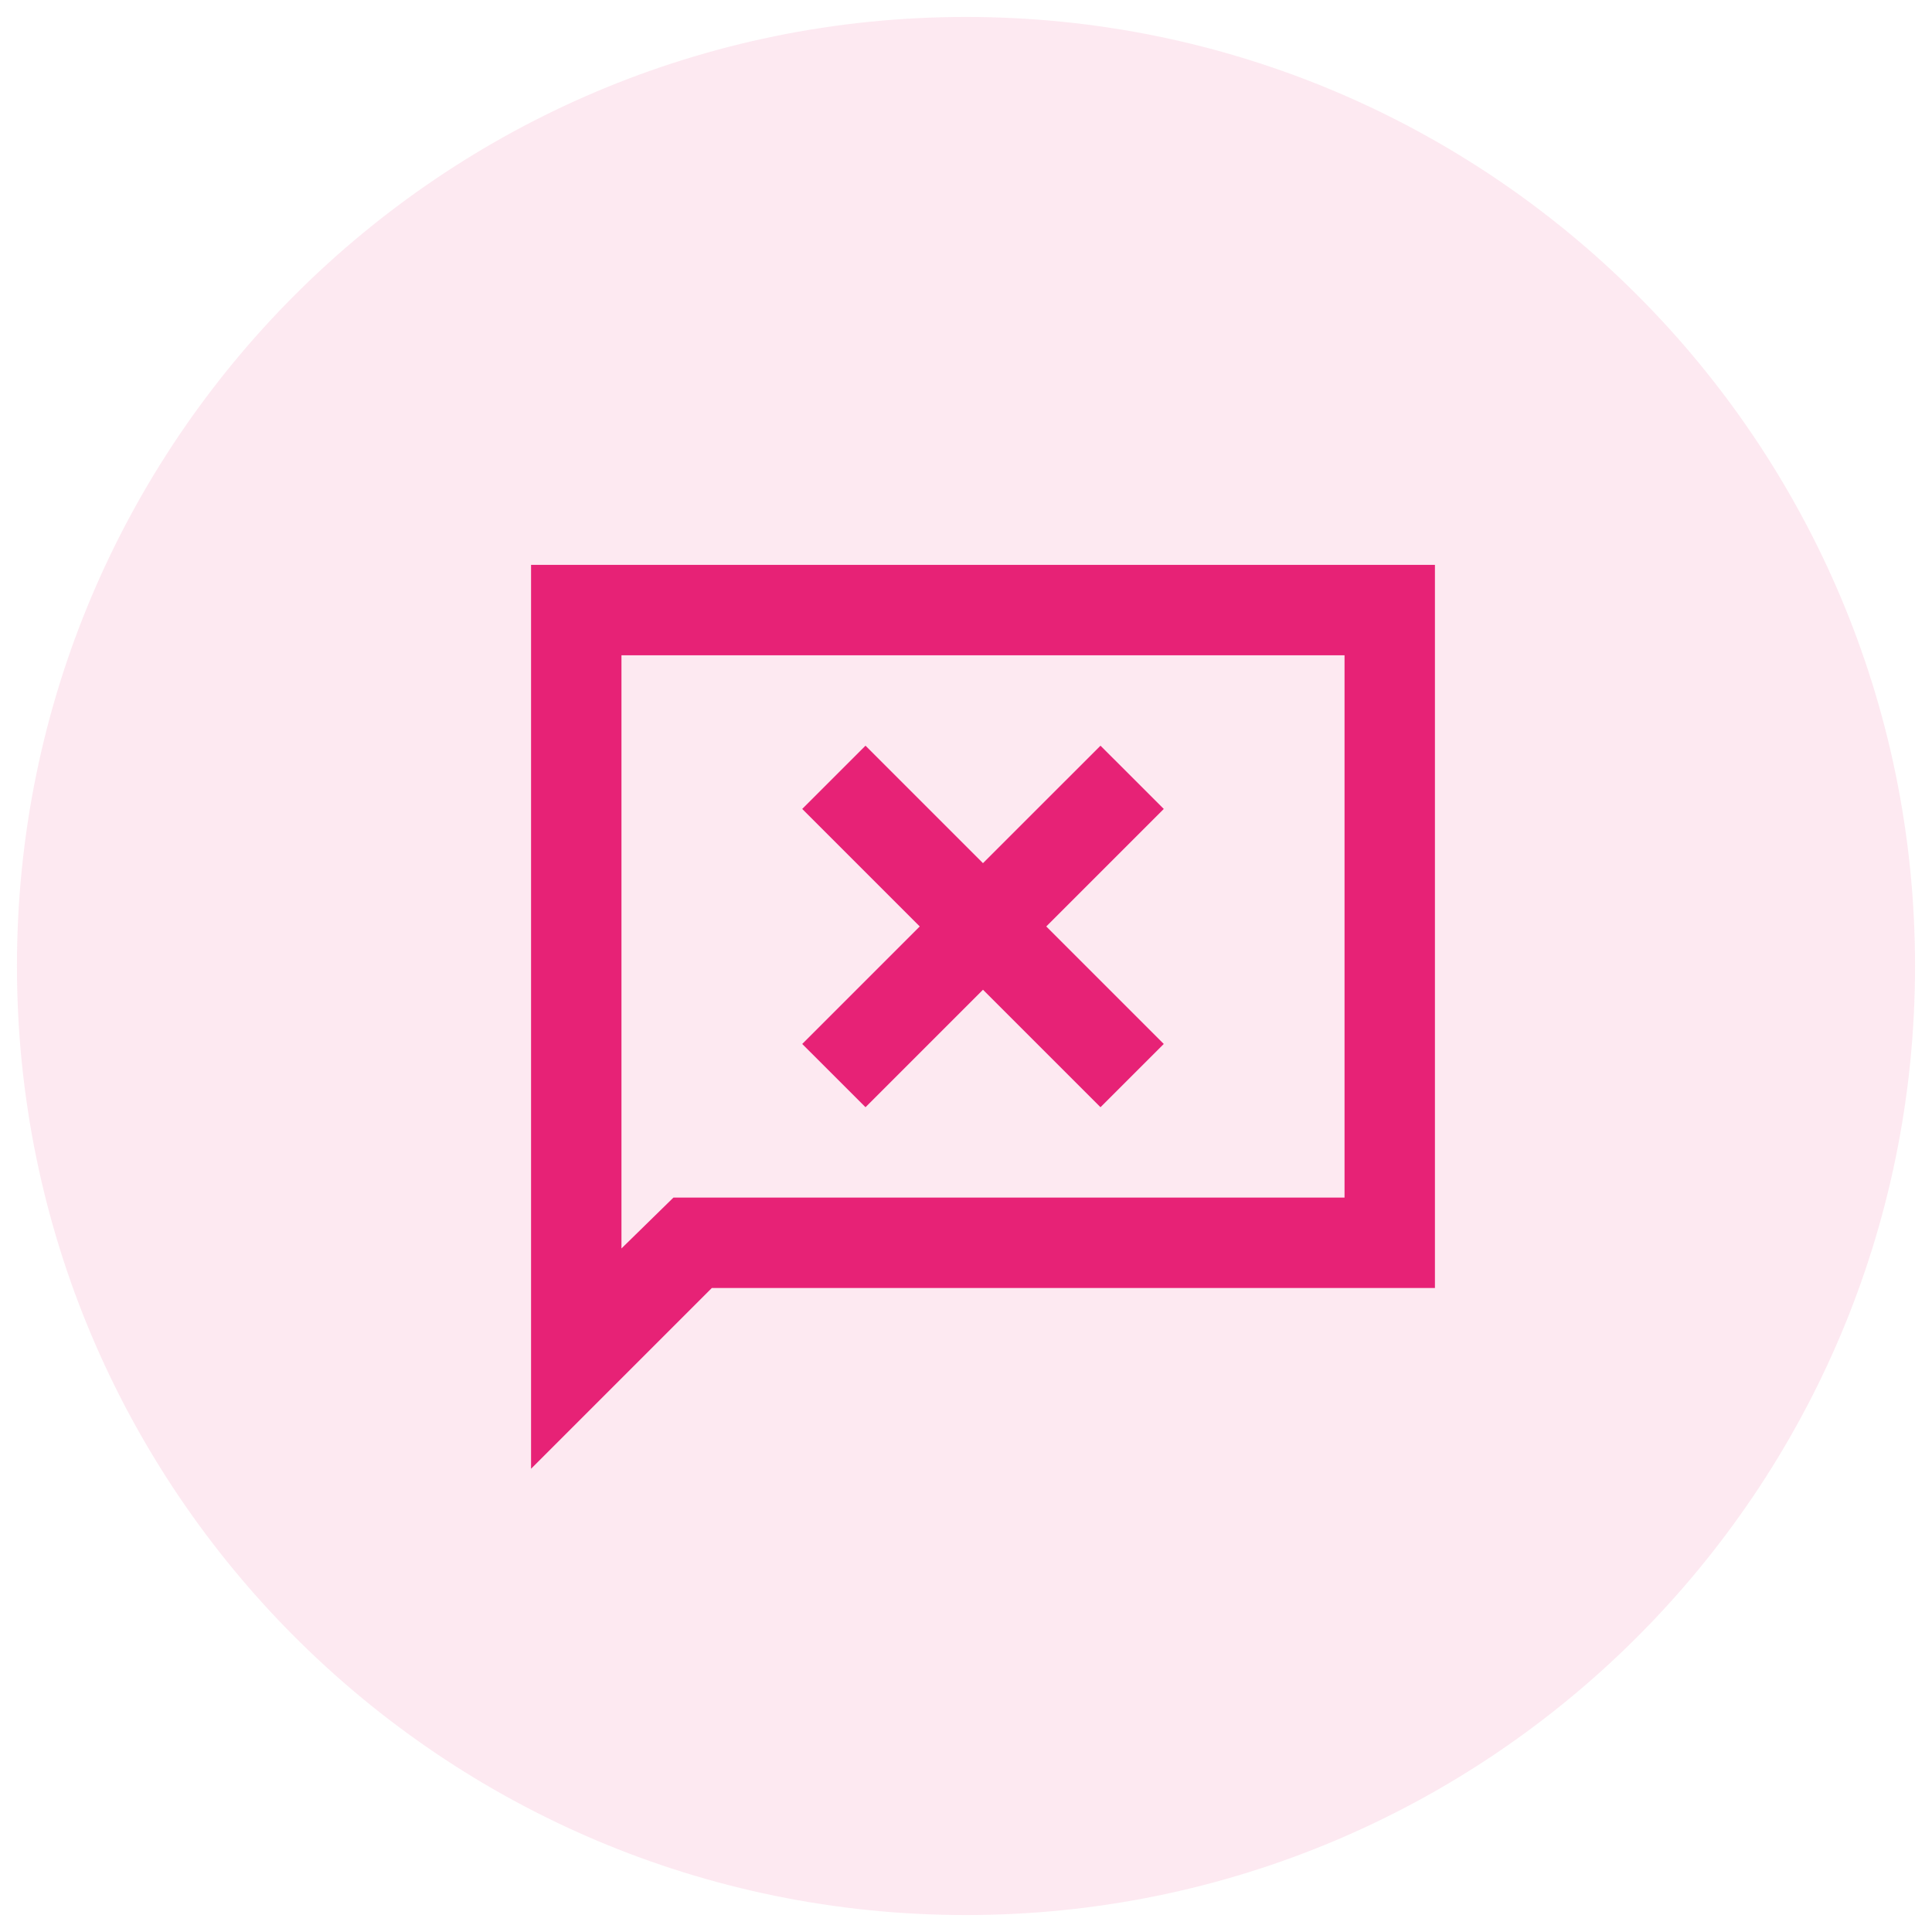
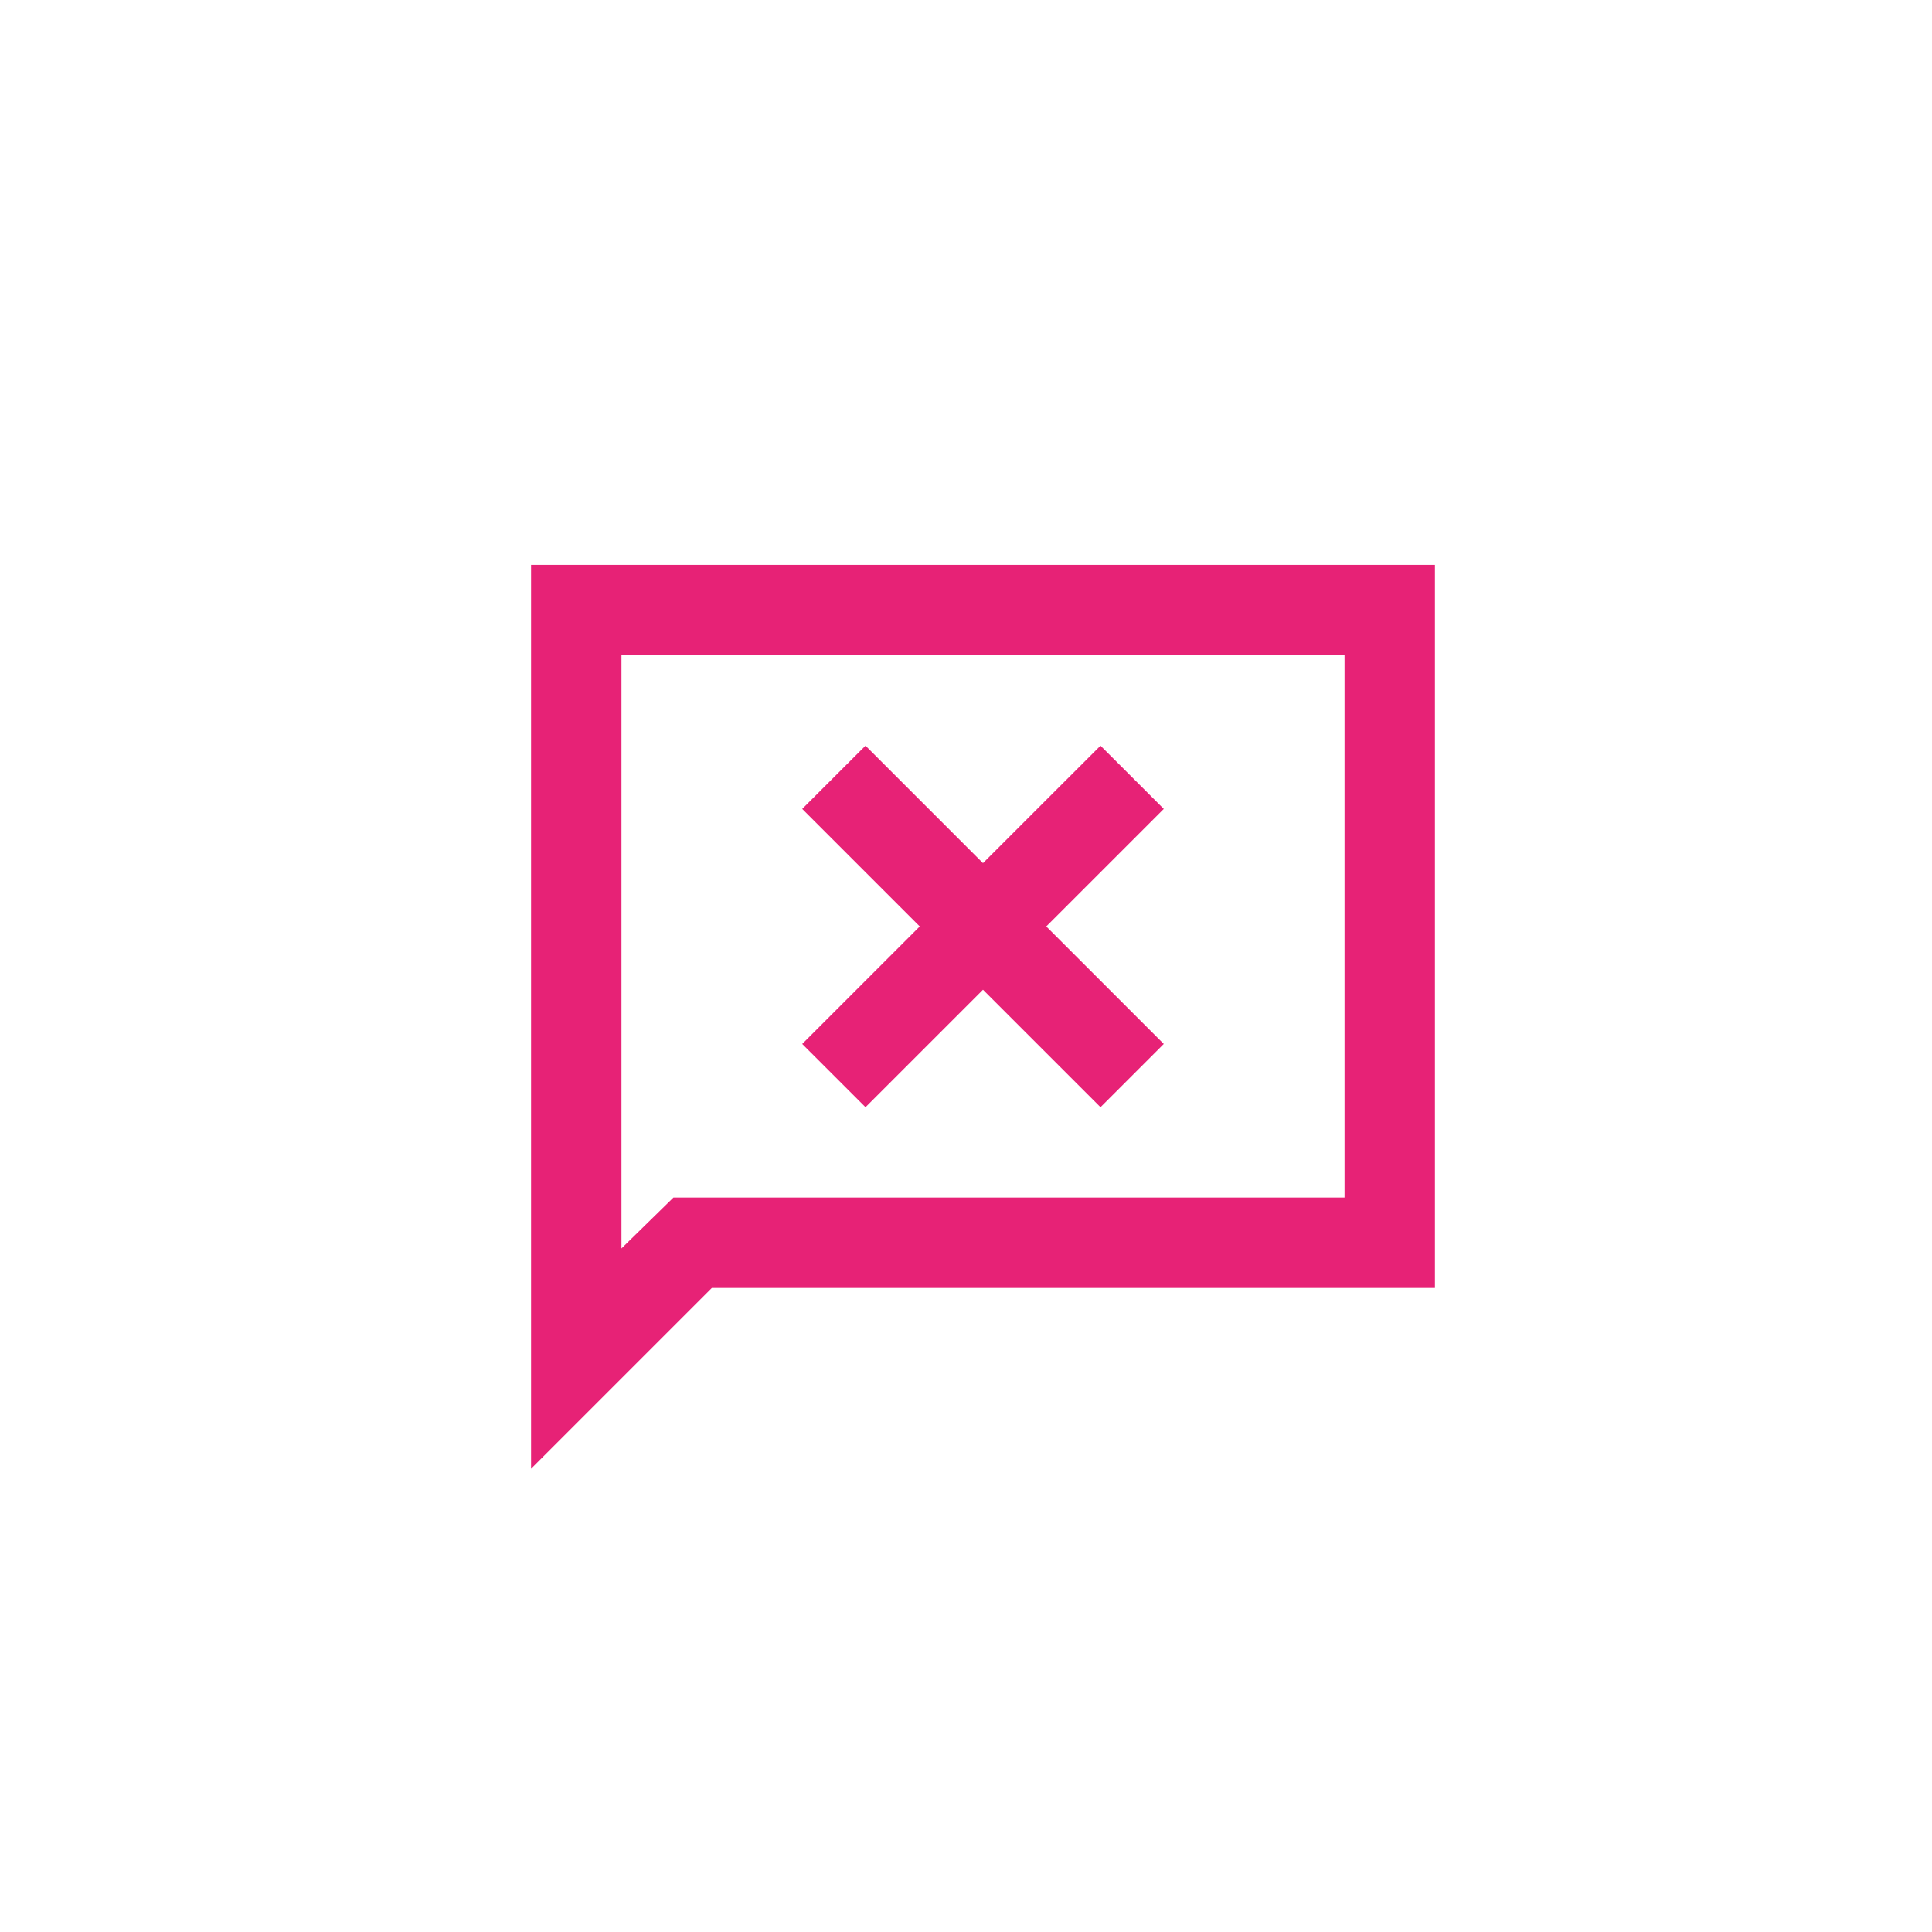
<svg xmlns="http://www.w3.org/2000/svg" width="57" height="57" viewBox="0 0 57 57" fill="none">
-   <path d="M0.5 28.5C0.5 13.036 13.036 0.5 28.5 0.5C43.964 0.5 56.5 13.036 56.5 28.5C56.5 43.964 43.964 56.5 28.5 56.5C13.036 56.5 0.5 43.964 0.5 28.5Z" fill="#E72276" fill-opacity="0.1" />
  <path d="M25.535 32.666L29.001 29.2L32.468 32.666L34.335 30.8L30.868 27.333L34.335 23.866L32.468 22L29.001 25.466L25.535 22L23.668 23.866L27.135 27.333L23.668 30.8L25.535 32.666ZM15.668 43.333V16.666H42.335V38H21.001L15.668 43.333ZM19.868 35.333H39.668V19.333H18.335V36.833L19.868 35.333Z" fill="#E72276" />
</svg>